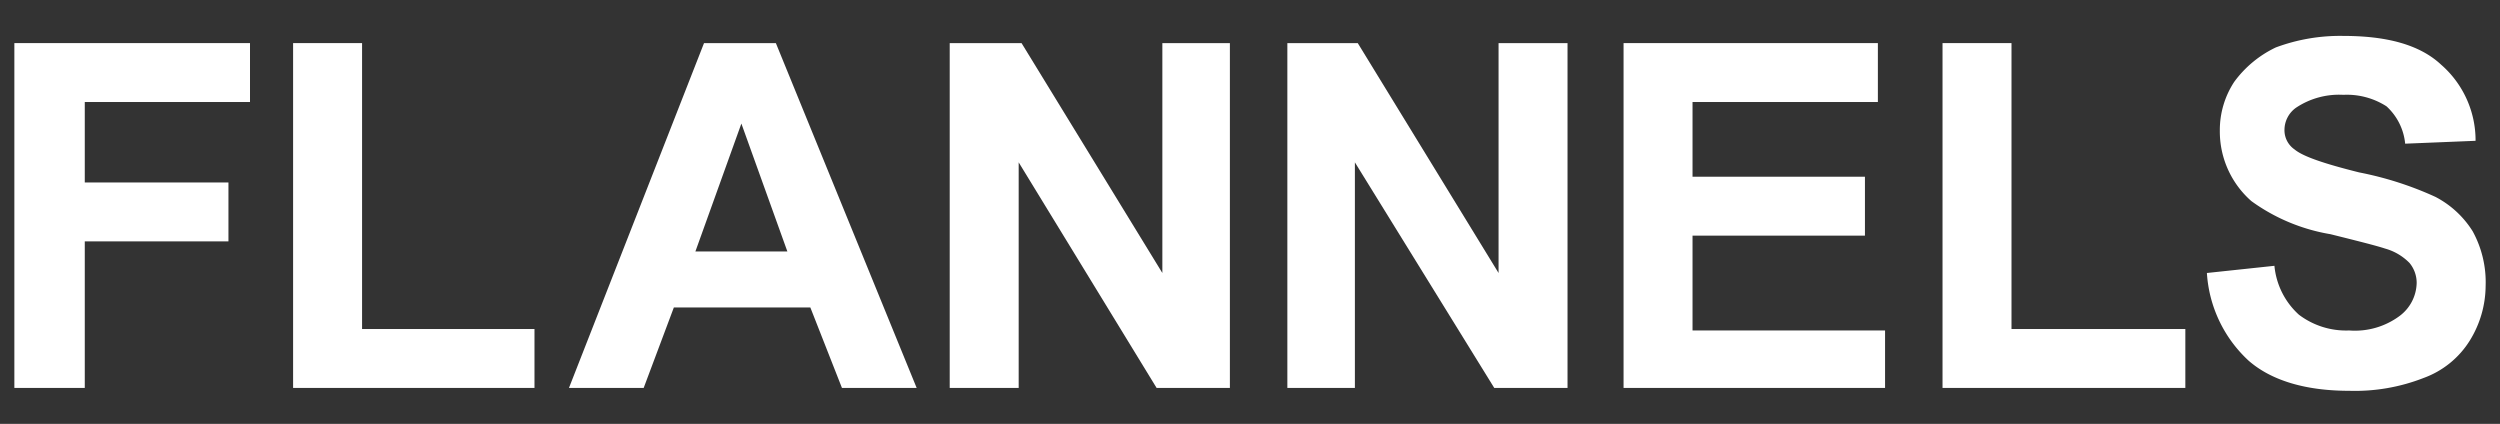
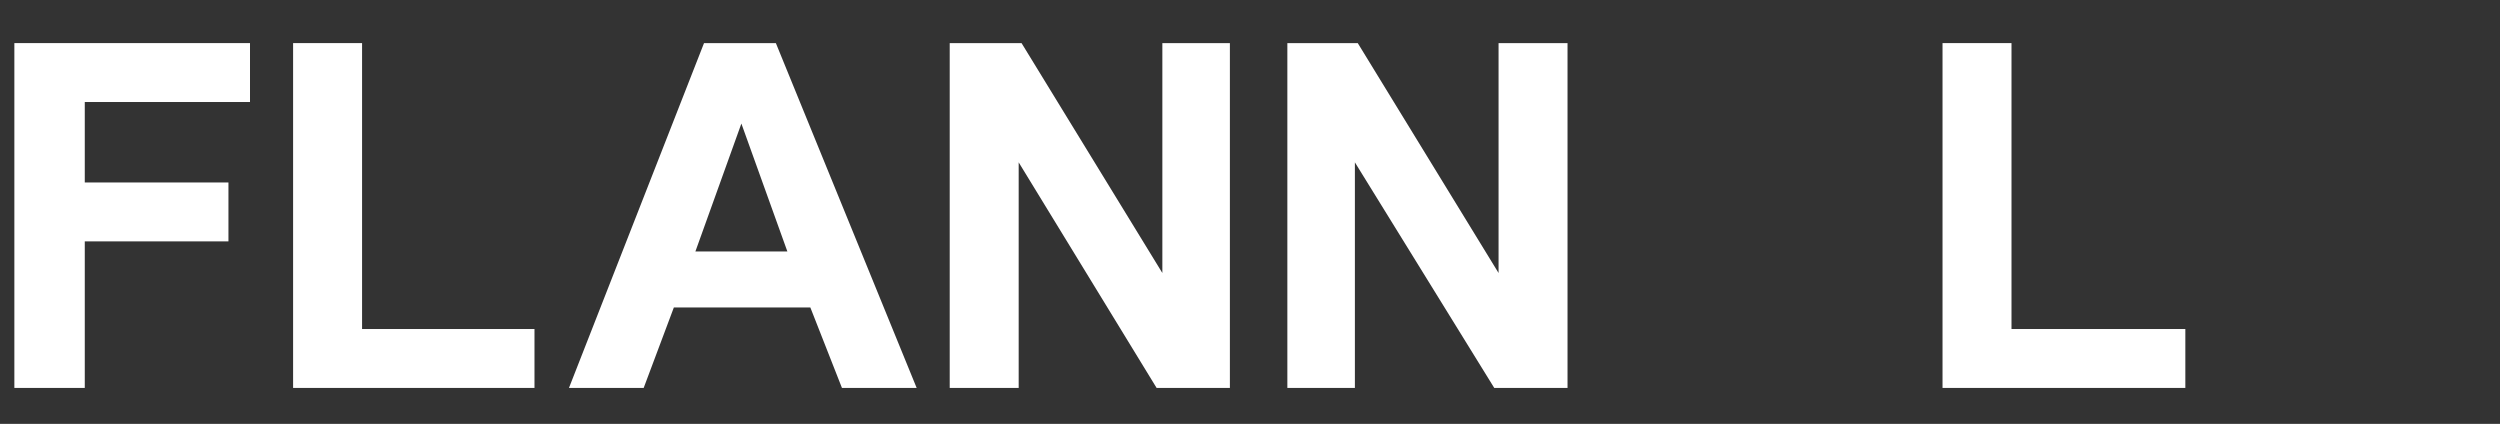
<svg xmlns="http://www.w3.org/2000/svg" id="Layer_1" data-name="Layer 1" viewBox="0 0 174 29.5">
  <rect x="0" y="0" width="174" height="29.5" fill="#333333" stroke="none" />
  <defs>
    <style>.cls-1{fill:#fff;}</style>
  </defs>
  <title>flanlogo-white</title>
  <polygon class="cls-1" points="5.9 7.1 5.9 12.7 15.9 12.7 15.9 16.8 5.9 16.8 5.9 27 1 27 1 3 17.4 3 17.4 7.1 5.9 7.1" />
  <polygon class="cls-1" points="20.4 26.9 20.4 3 25.2 3 25.2 22.9 37.2 22.9 37.2 27 20.4 27 20.4 26.9" />
  <path class="cls-1" d="M54,3H49L39.6,27h5.2l2.1-5.6h9.5L58.6,27h5.2ZM48.4,17.5l3.2-8.9,3.2,8.9Z" />
  <polygon class="cls-1" points="70.9 11.3 70.9 27 66.1 27 66.1 3 71.1 3 80.9 19 80.9 3 85.6 3 85.6 27 80.5 27 70.9 11.3" />
  <polygon class="cls-1" points="94.3 11.3 94.3 27 89.6 27 89.6 3 94.5 3 104.3 19 104.3 3 109.1 3 109.1 27 104 27 94.3 11.3" />
-   <polygon class="cls-1" points="131.2 23 131.2 27 113 27 113 3 130.7 3 130.7 7.1 117.8 7.1 117.8 12.3 129.8 12.3 129.8 16.4 117.8 16.4 117.8 23 131.2 23" />
  <polygon class="cls-1" points="135.2 26.9 135.2 3 140 3 140 22.9 152.1 22.9 152.1 27 135.2 27 135.2 26.9" />
-   <path class="cls-1" d="M166.1,7.4a5.1,5.1,0,0,0-3-.8,5.389,5.389,0,0,0-3.3.9A1.9,1.9,0,0,0,159,9a1.622,1.622,0,0,0,.7,1.4c.6.5,2.1,1,4.5,1.6a23.583,23.583,0,0,1,5.3,1.7,6.708,6.708,0,0,1,2.6,2.4,7.371,7.371,0,0,1,.9,3.8,7.3,7.3,0,0,1-1.1,3.8,6.321,6.321,0,0,1-3.2,2.6,13.108,13.108,0,0,1-5.2.9c-3,0-5.4-.7-7-2.1a9.065,9.065,0,0,1-2.9-6.1l4.7-.5a5.251,5.251,0,0,0,1.7,3.4,5.424,5.424,0,0,0,3.5,1.1,5.219,5.219,0,0,0,3.5-1,2.94,2.94,0,0,0,1.2-2.3,2.168,2.168,0,0,0-.5-1.4,3.8,3.8,0,0,0-1.7-1c-.6-.2-1.8-.5-3.8-1a13.04,13.04,0,0,1-5.5-2.3,6.442,6.442,0,0,1-2.2-4.9,6.111,6.111,0,0,1,1-3.4,7.647,7.647,0,0,1,2.9-2.4,12.8,12.8,0,0,1,4.7-.8c3,0,5.3.6,6.8,2a6.99,6.99,0,0,1,2.4,5.3l-4.9.2a4.047,4.047,0,0,0-1.3-2.6Z" />
</svg>